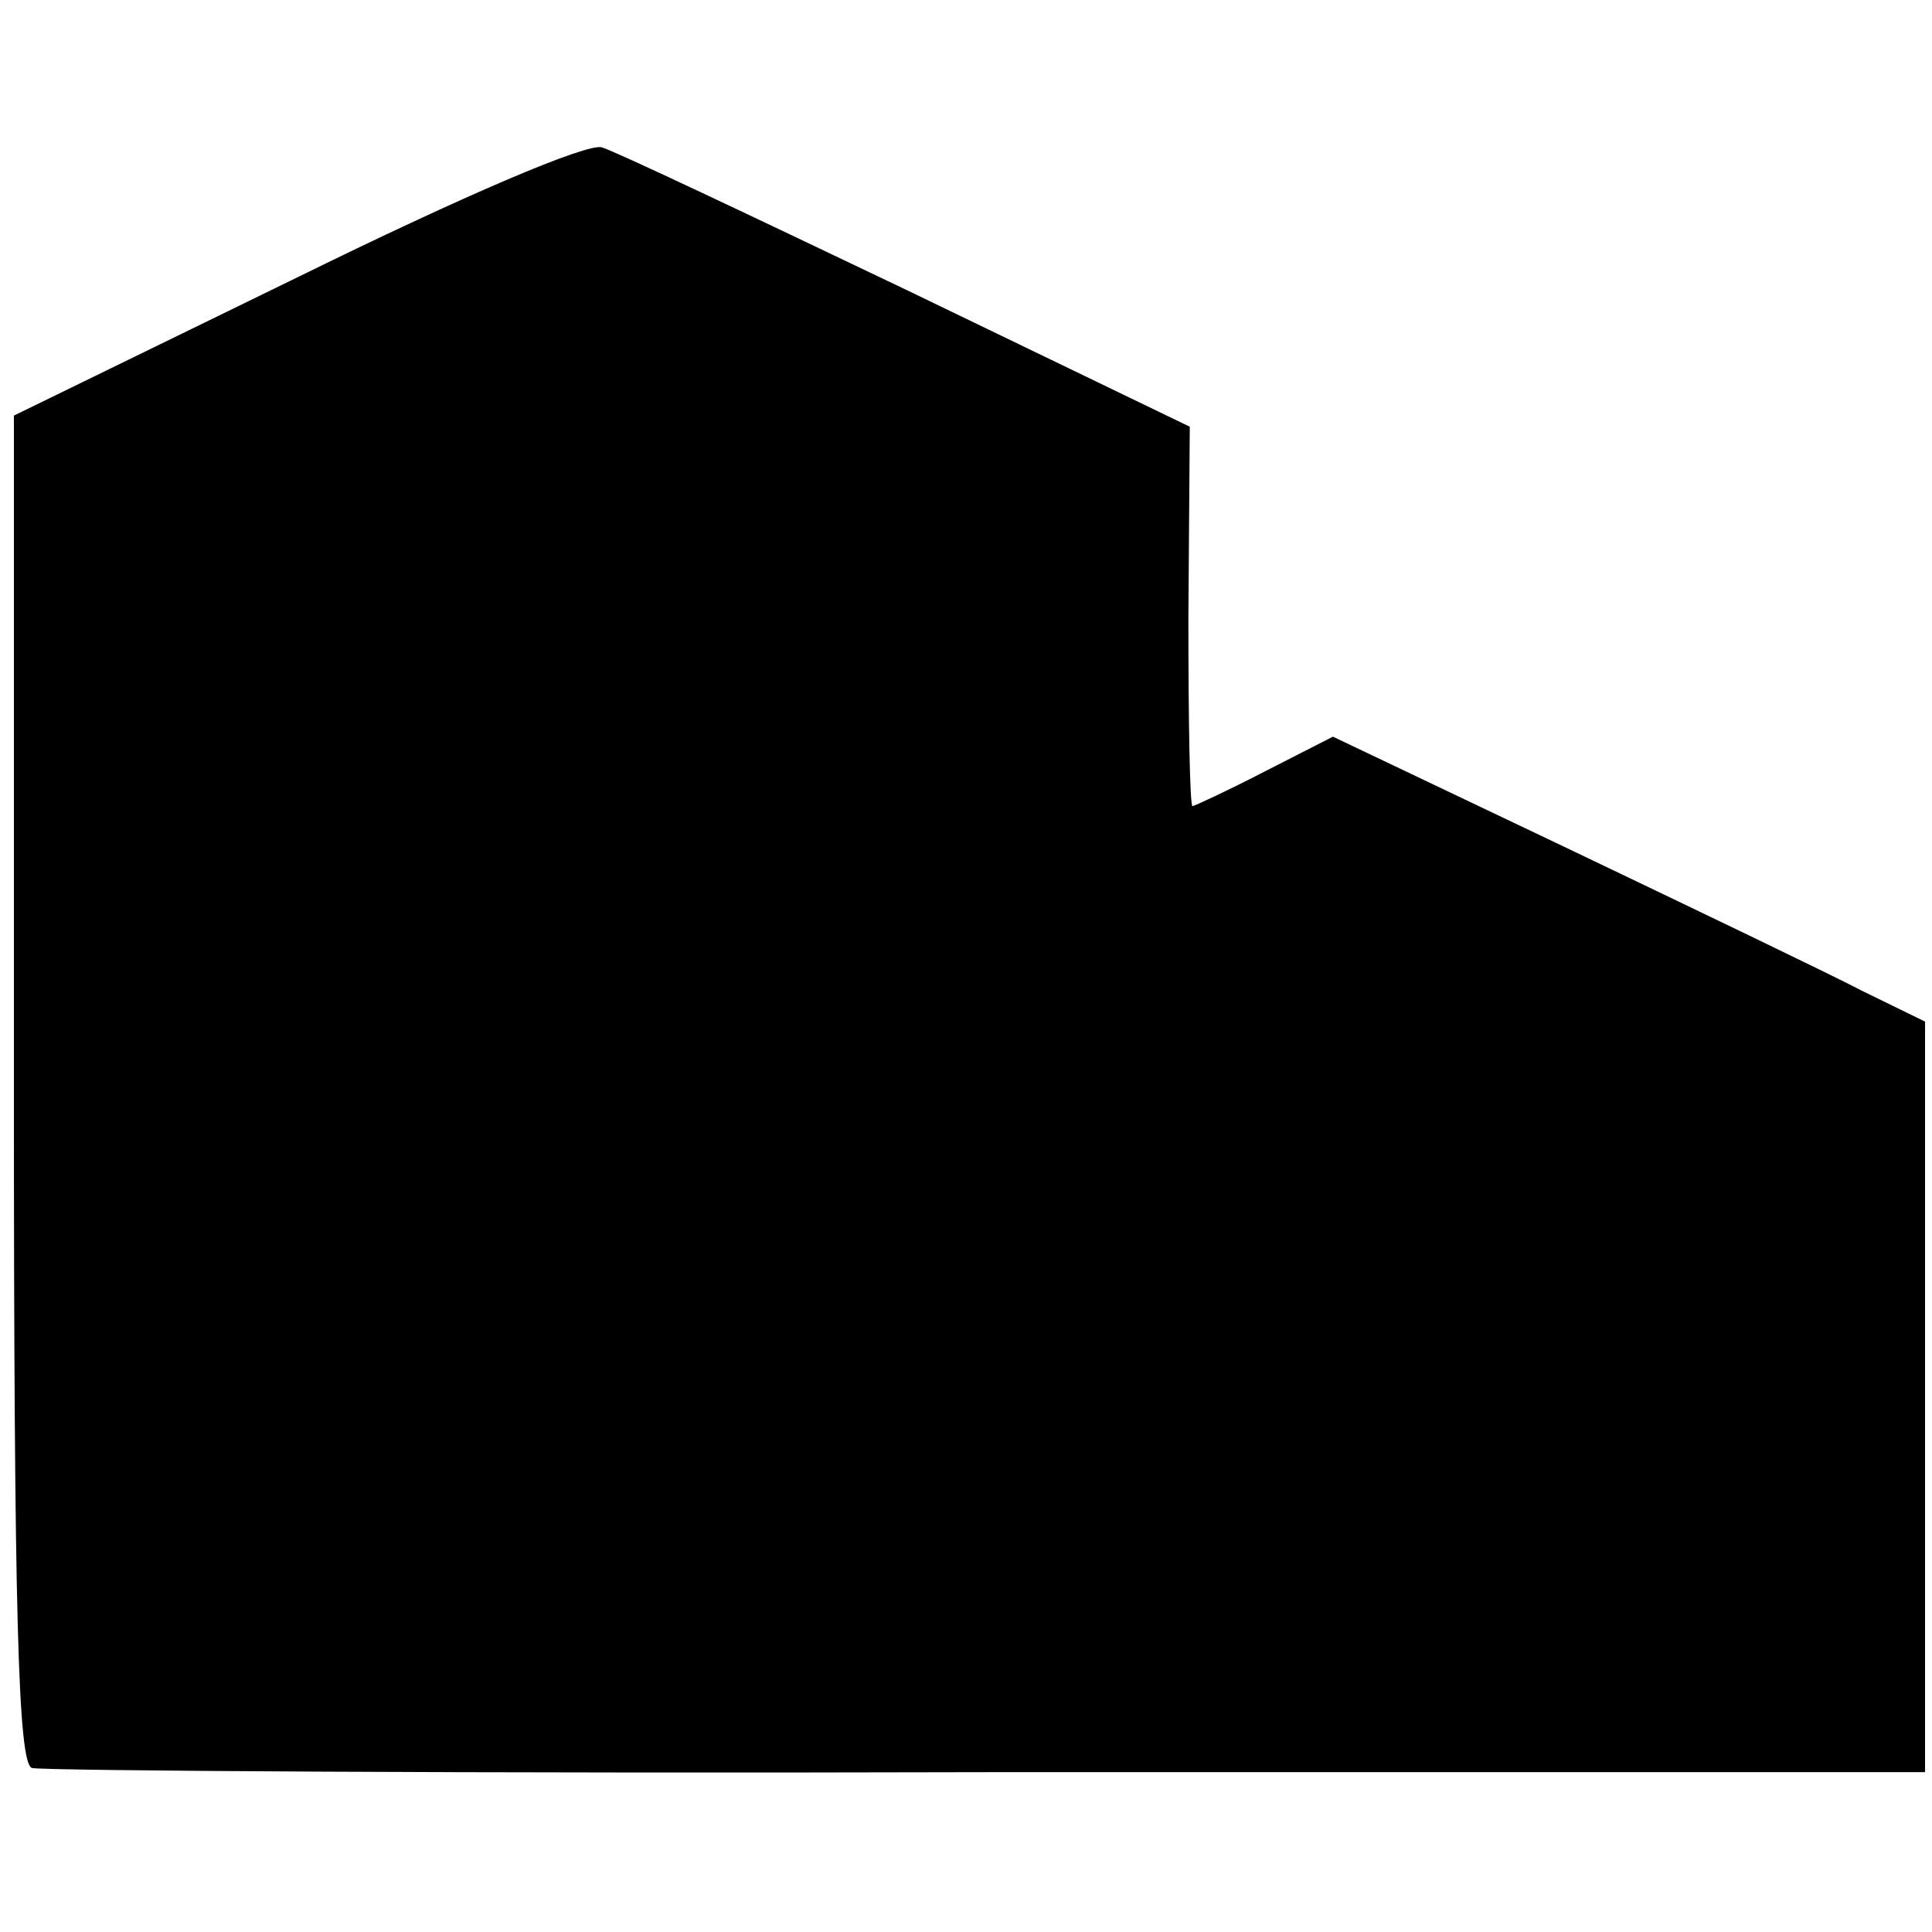
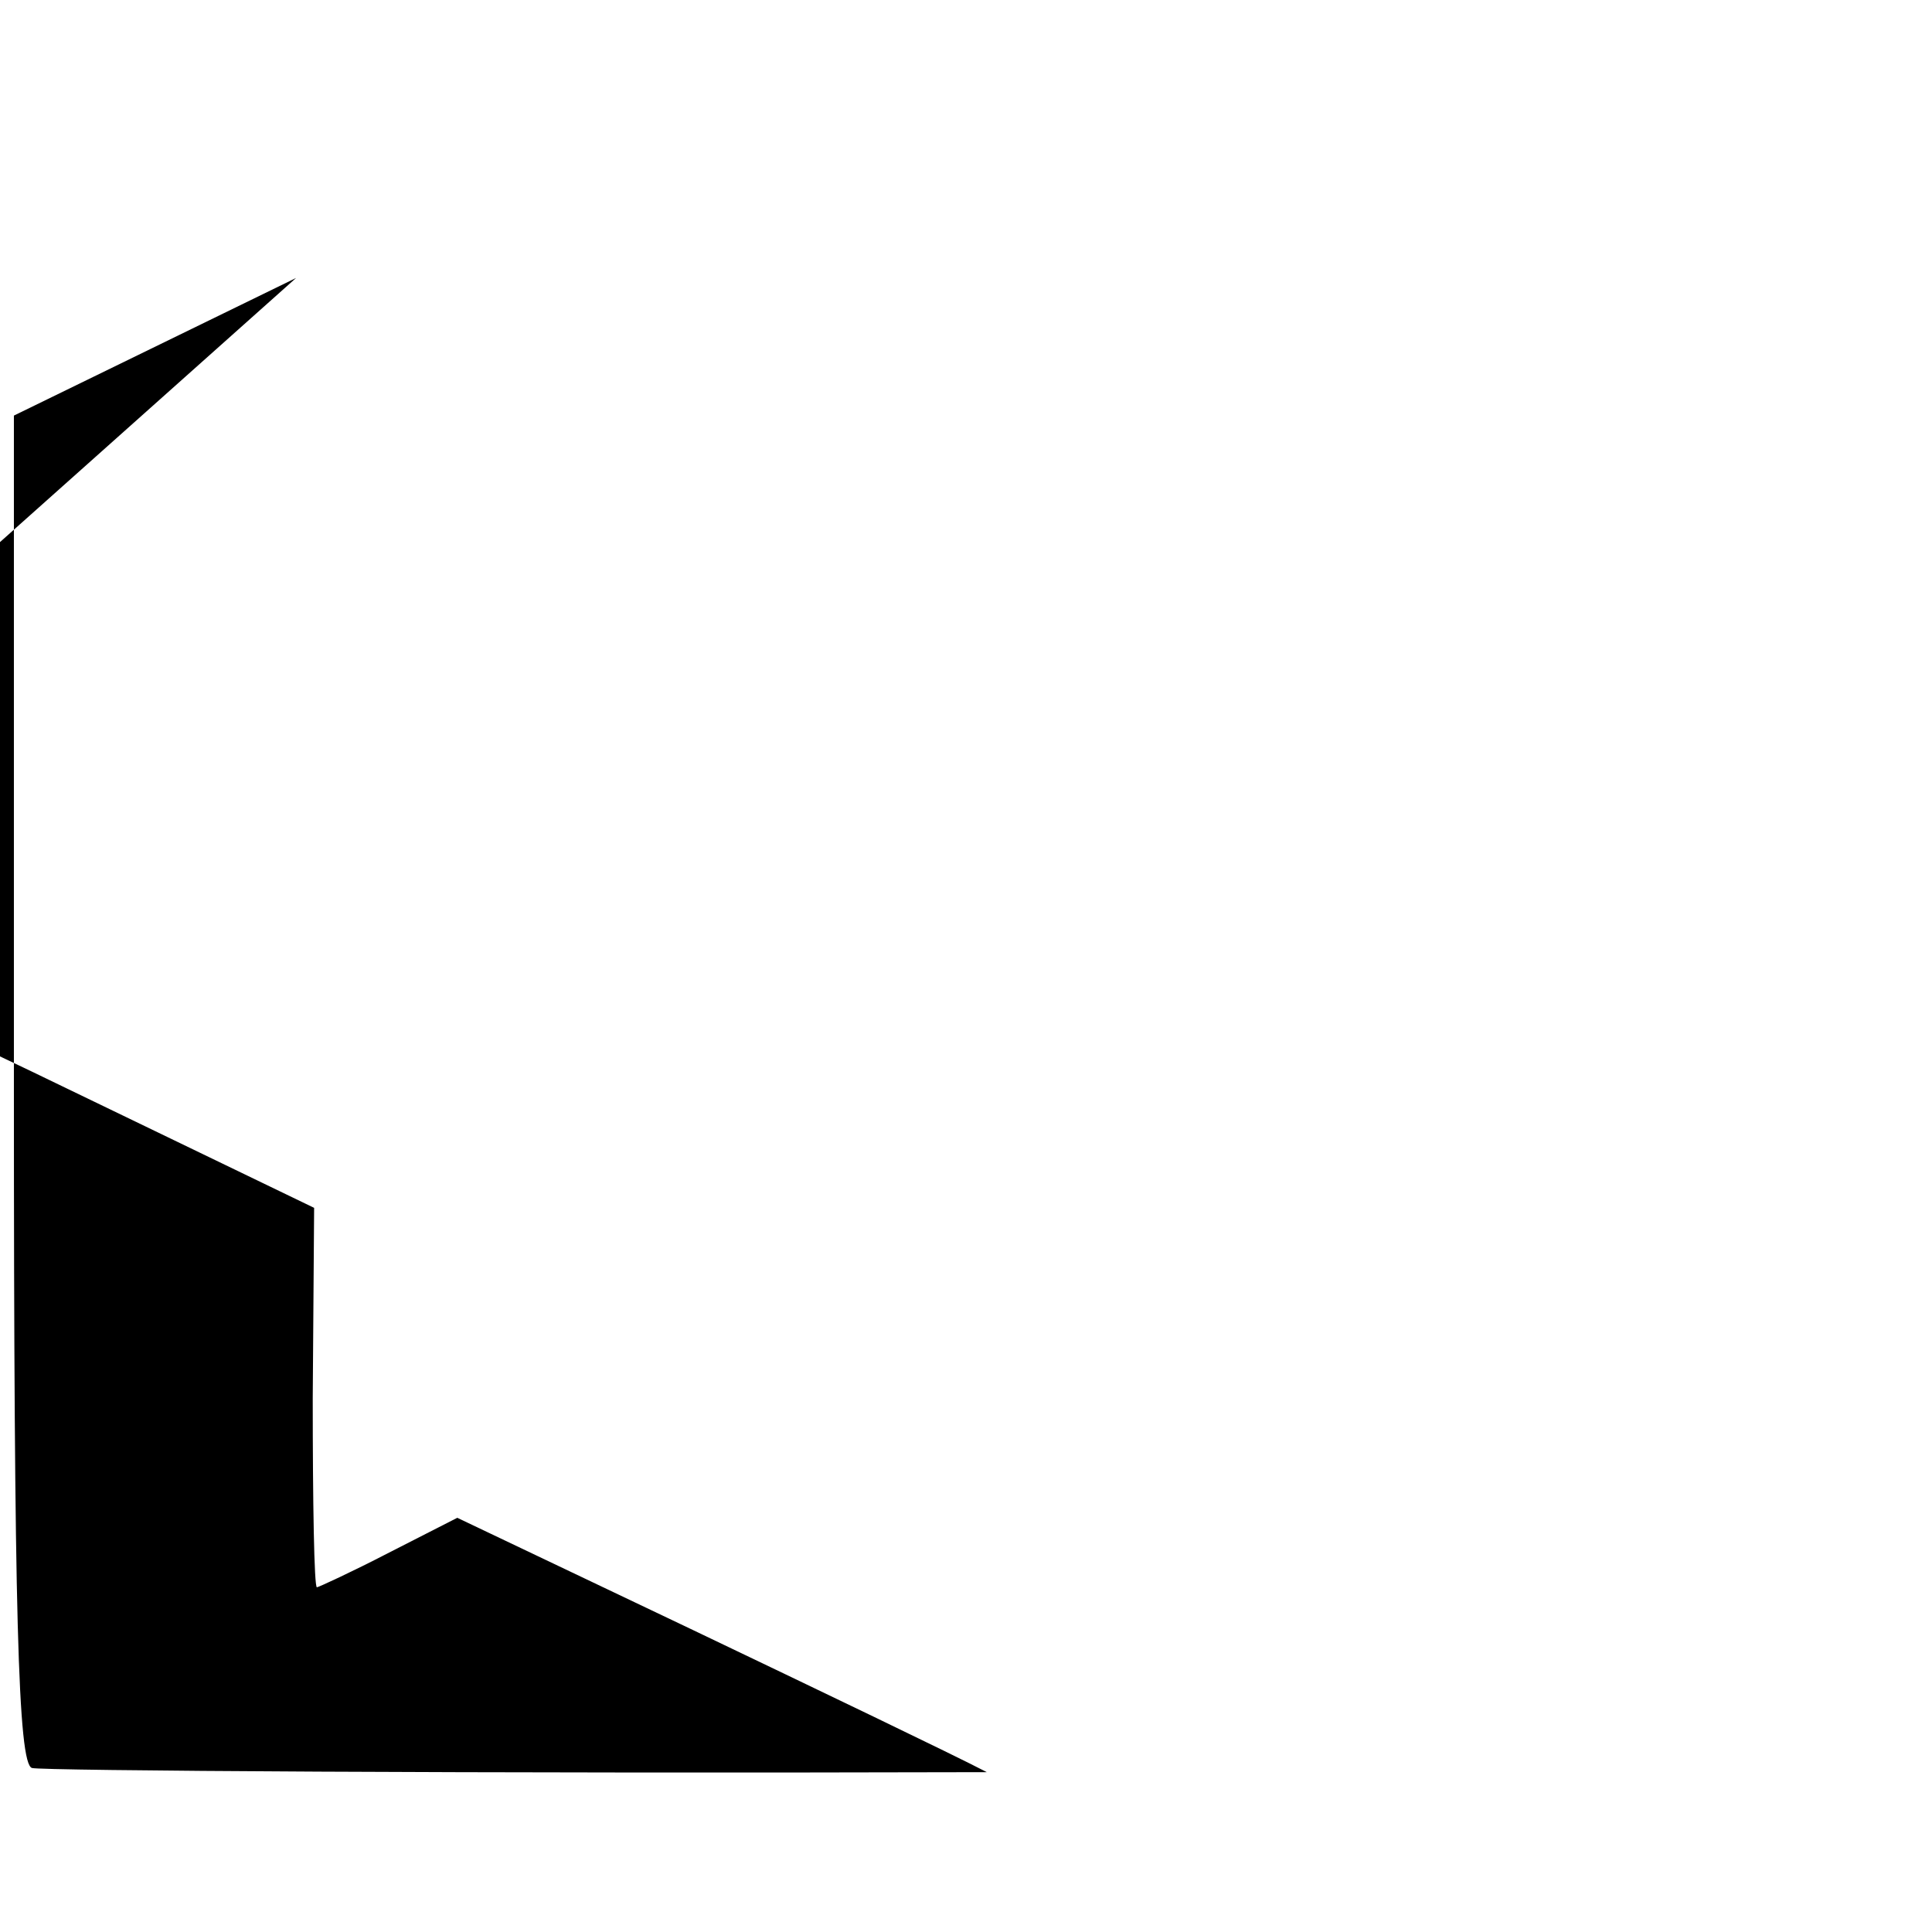
<svg xmlns="http://www.w3.org/2000/svg" version="1.0" width="139pt" height="139pt" viewBox="0 0 139 139" preserveAspectRatio="xMidYMid meet">
  <g transform="translate(0,139) scale(0.1,-0.1)" fill="#000000" stroke="none">
-     <path d="M213 1190 l-203 -99 0 -484 c0 -379 3 -486 13 -489 6 -2 316 -4 687 -3 l675 0 0 270 0 270 -45 22 c-25 13 -121 59 -213 103 l-168 80 -49 -25 c-27 -14 -51 -25 -52 -25 -2 0 -3 61 -3 136 l1 137 -203 98 c-111 53 -210 100 -220 103 -11 3 -98 -34 -220 -94z" />
+     <path d="M213 1190 l-203 -99 0 -484 c0 -379 3 -486 13 -489 6 -2 316 -4 687 -3 c-25 13 -121 59 -213 103 l-168 80 -49 -25 c-27 -14 -51 -25 -52 -25 -2 0 -3 61 -3 136 l1 137 -203 98 c-111 53 -210 100 -220 103 -11 3 -98 -34 -220 -94z" />
  </g>
</svg>